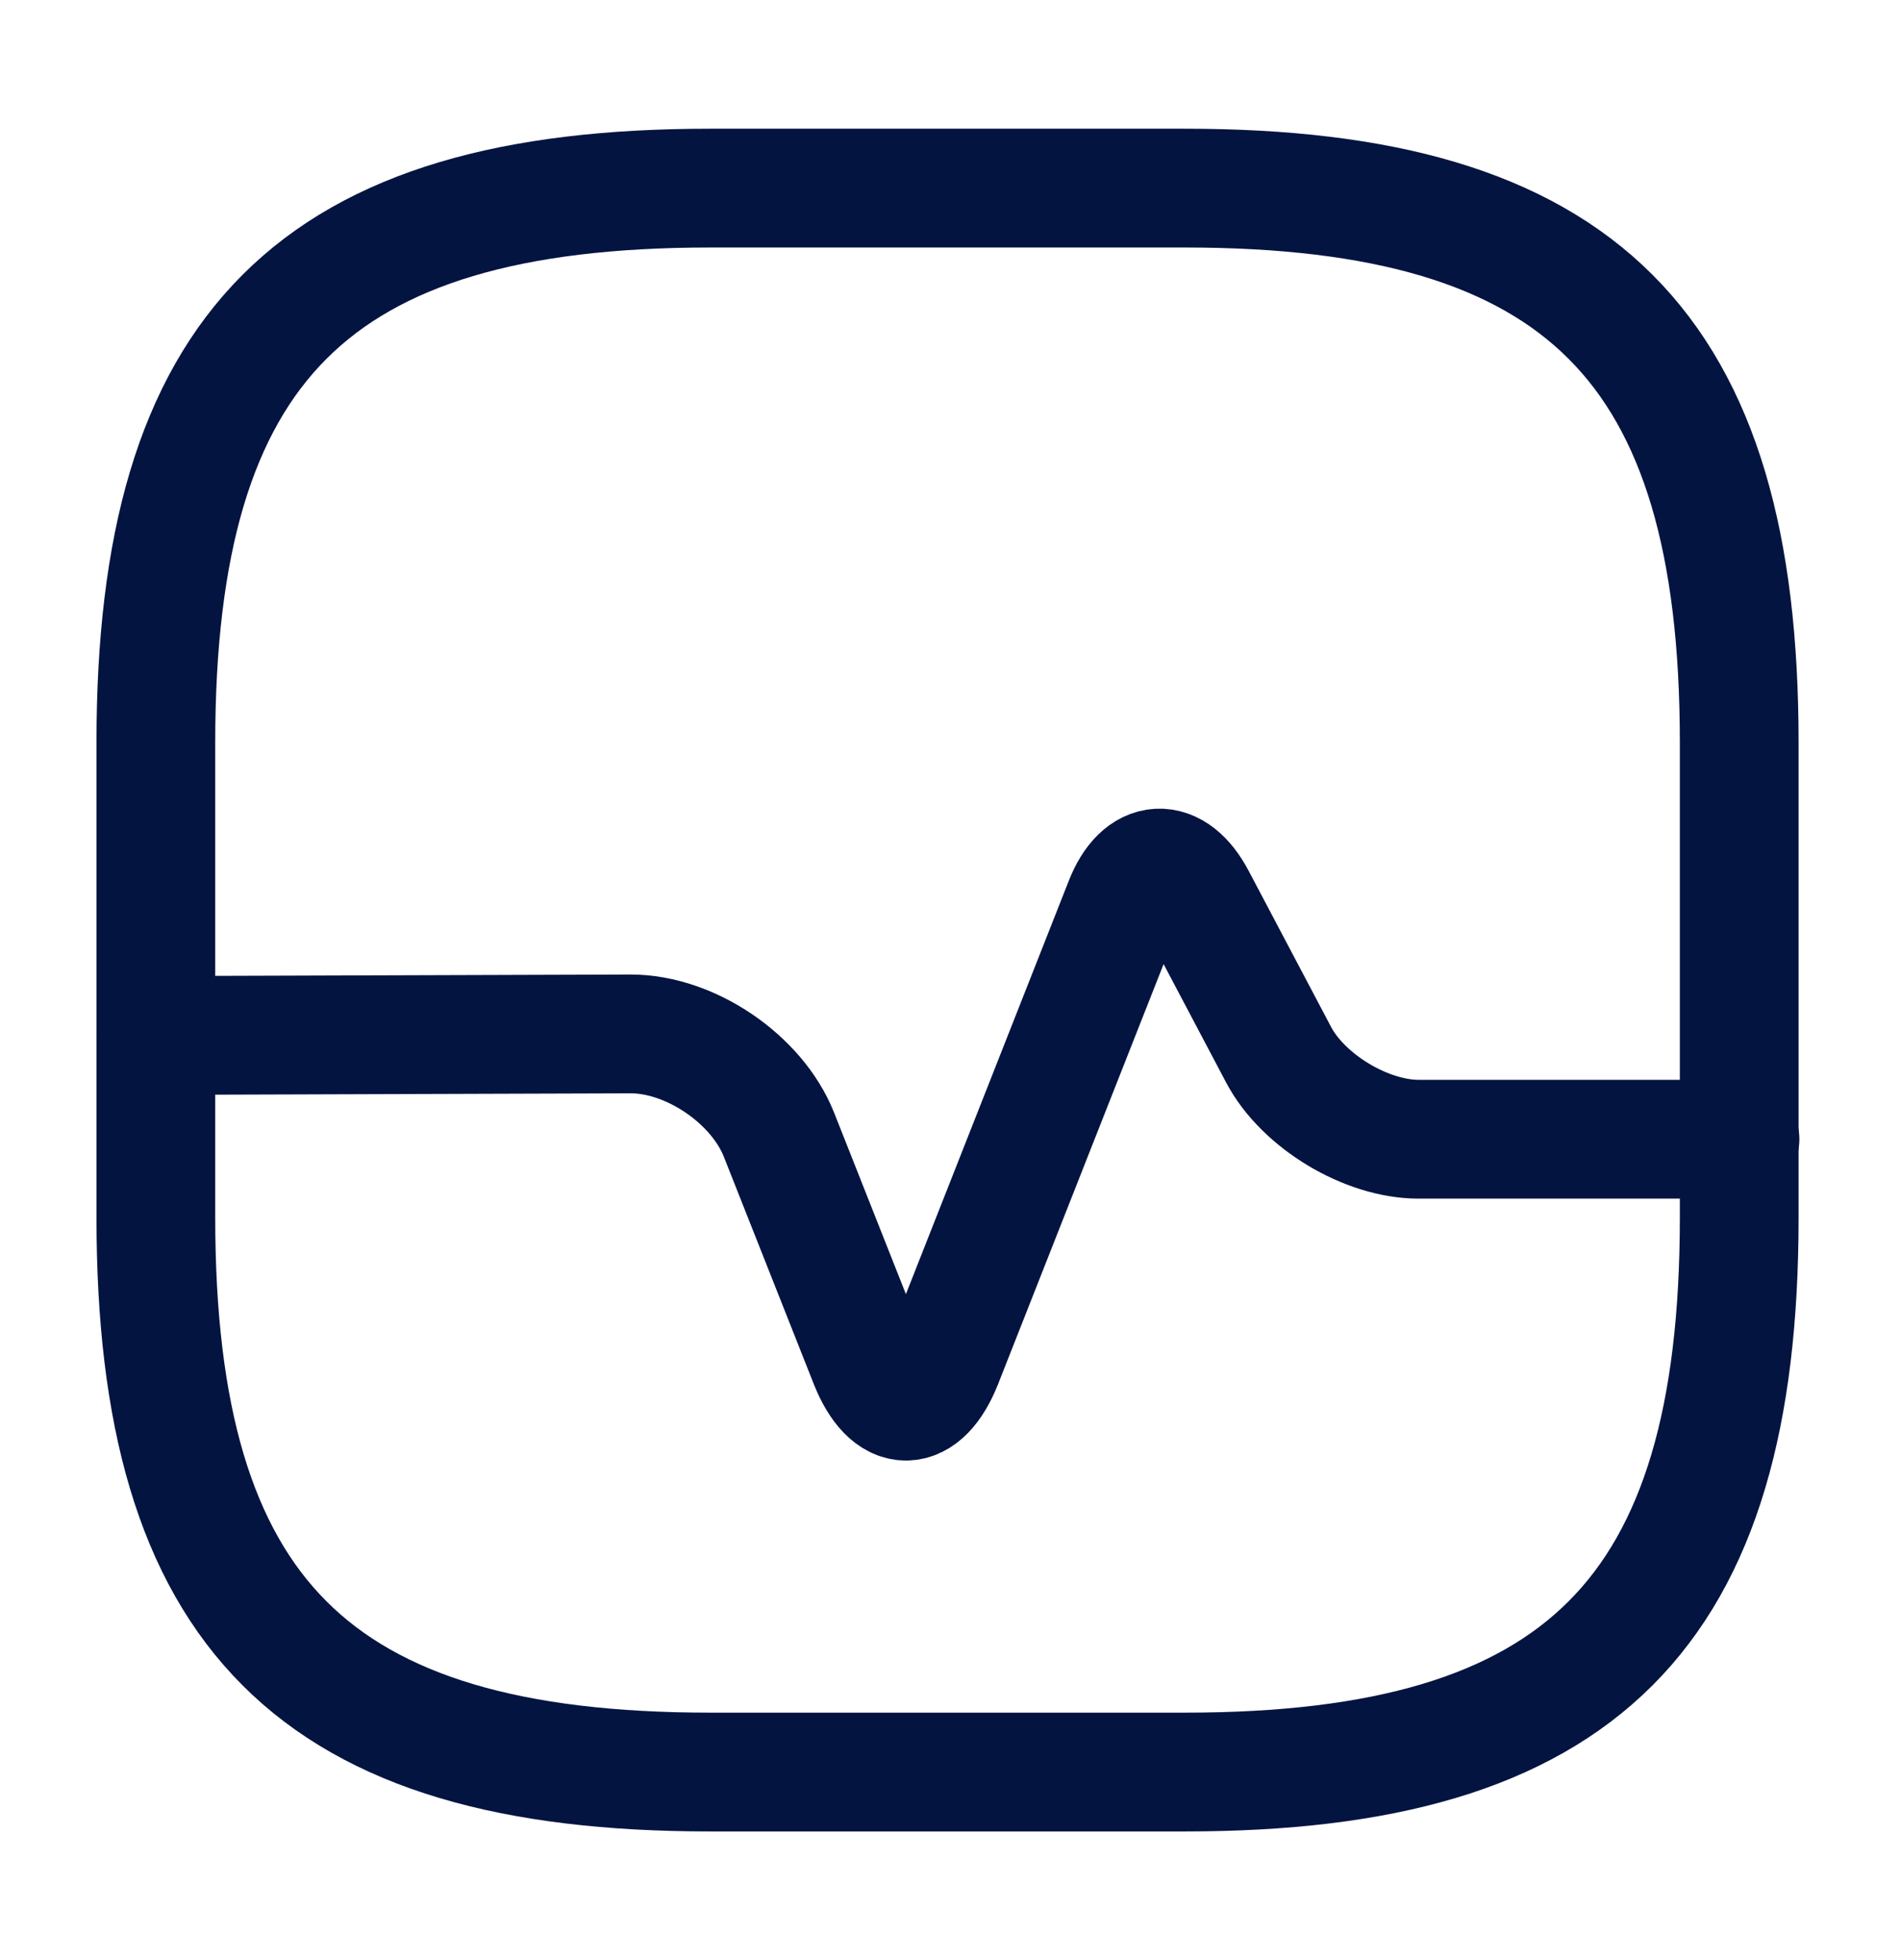
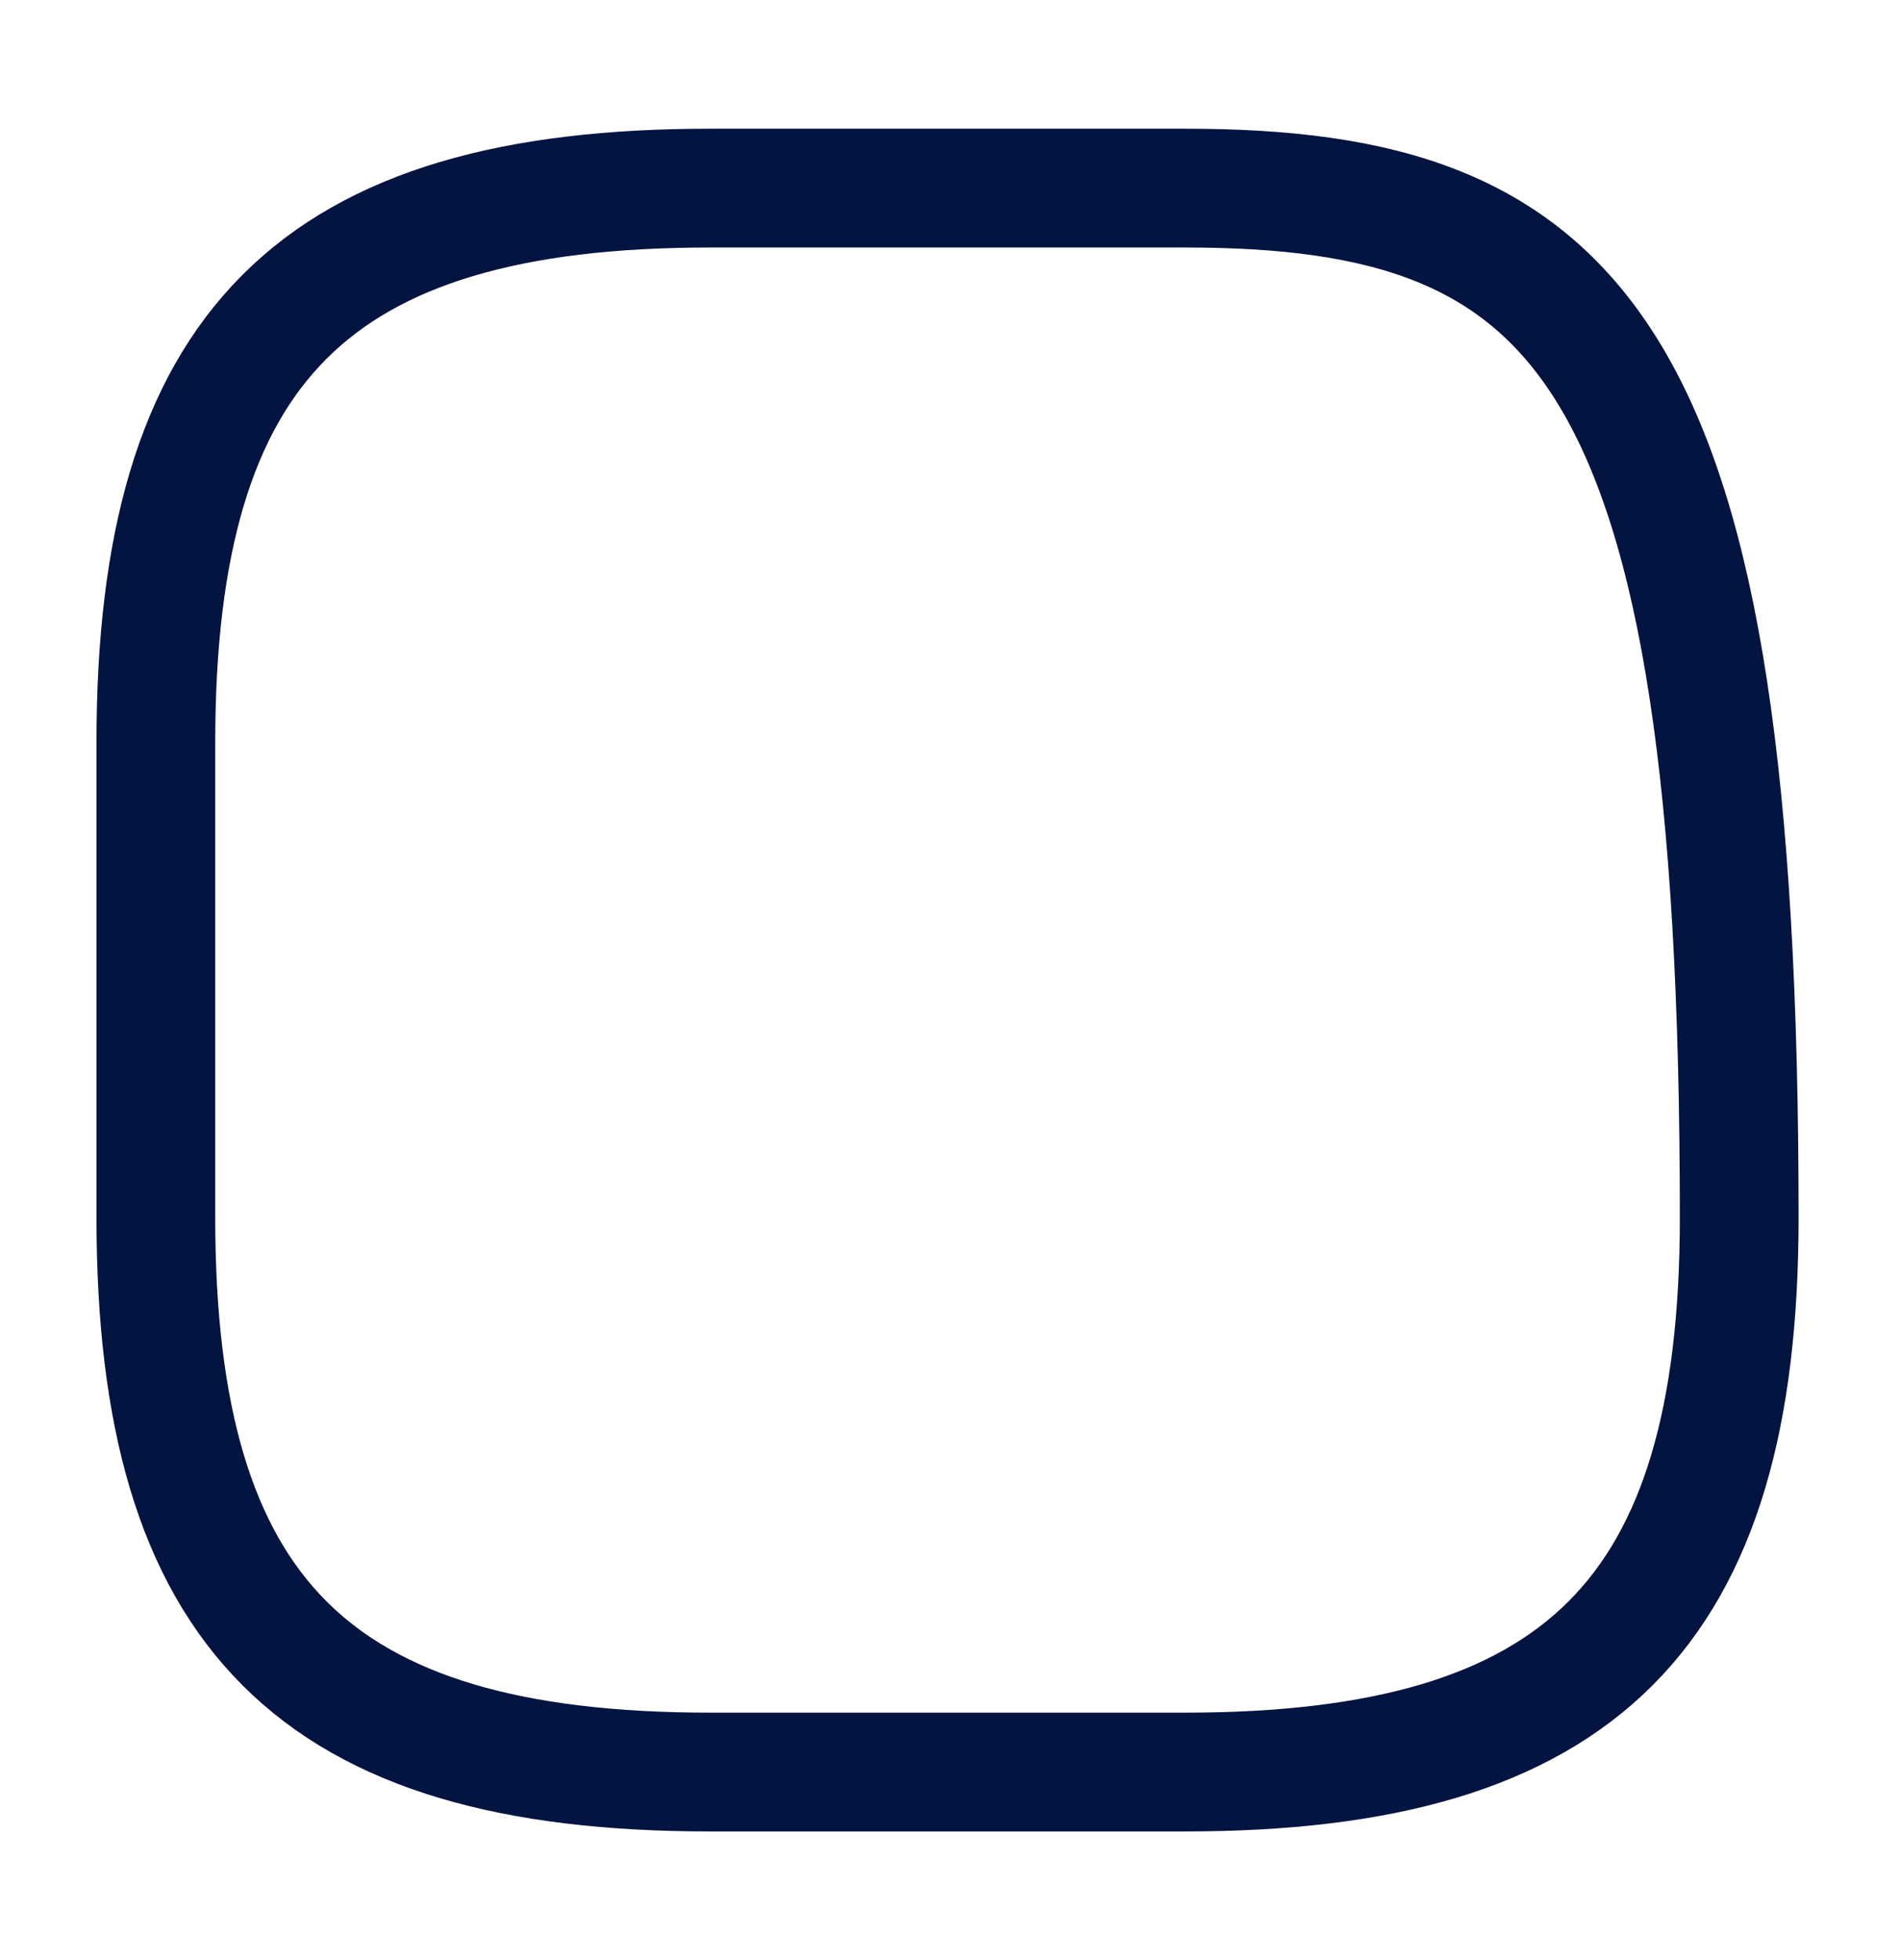
<svg xmlns="http://www.w3.org/2000/svg" width="32" height="33" viewBox="0 0 32 33" fill="none">
-   <path d="M11.958 29.834H19.958C26.625 29.834 29.292 27.167 29.292 20.5V12.5C29.292 5.834 26.625 3.167 19.958 3.167H11.958C5.292 3.167 2.625 5.834 2.625 12.5V20.5C2.625 27.167 5.292 29.834 11.958 29.834Z" stroke="#041441" stroke-width="2" stroke-linecap="round" stroke-linejoin="round" />
-   <path d="M2.625 17.433L10.625 17.407C11.625 17.407 12.745 18.166 13.118 19.1L14.638 22.94C14.985 23.806 15.532 23.806 15.878 22.94L18.932 15.193C19.225 14.447 19.772 14.42 20.145 15.127L21.532 17.753C21.945 18.54 23.012 19.18 23.892 19.18H29.305" stroke="#041441" stroke-width="2" stroke-linecap="round" stroke-linejoin="round" />
+   <path d="M11.958 29.834H19.958C26.625 29.834 29.292 27.167 29.292 20.5C29.292 5.834 26.625 3.167 19.958 3.167H11.958C5.292 3.167 2.625 5.834 2.625 12.5V20.5C2.625 27.167 5.292 29.834 11.958 29.834Z" stroke="#041441" stroke-width="2" stroke-linecap="round" stroke-linejoin="round" />
</svg>